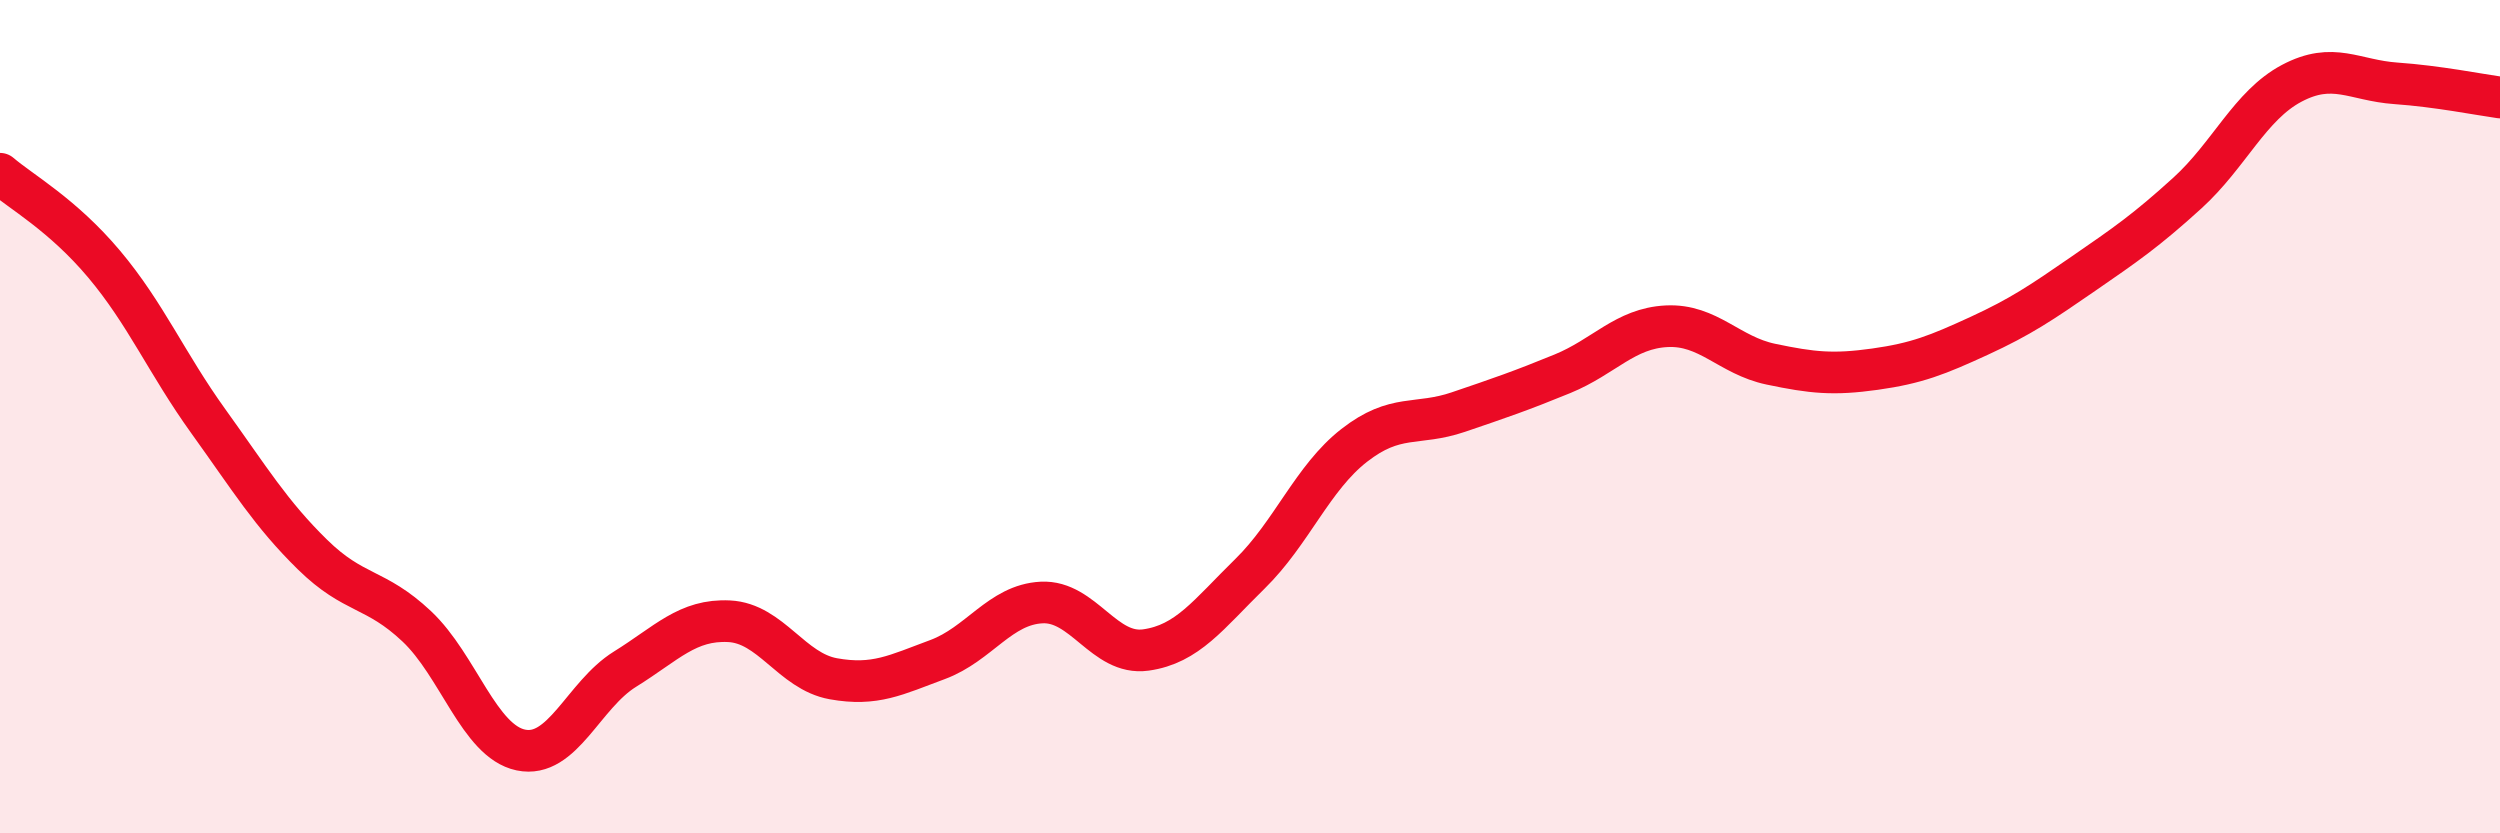
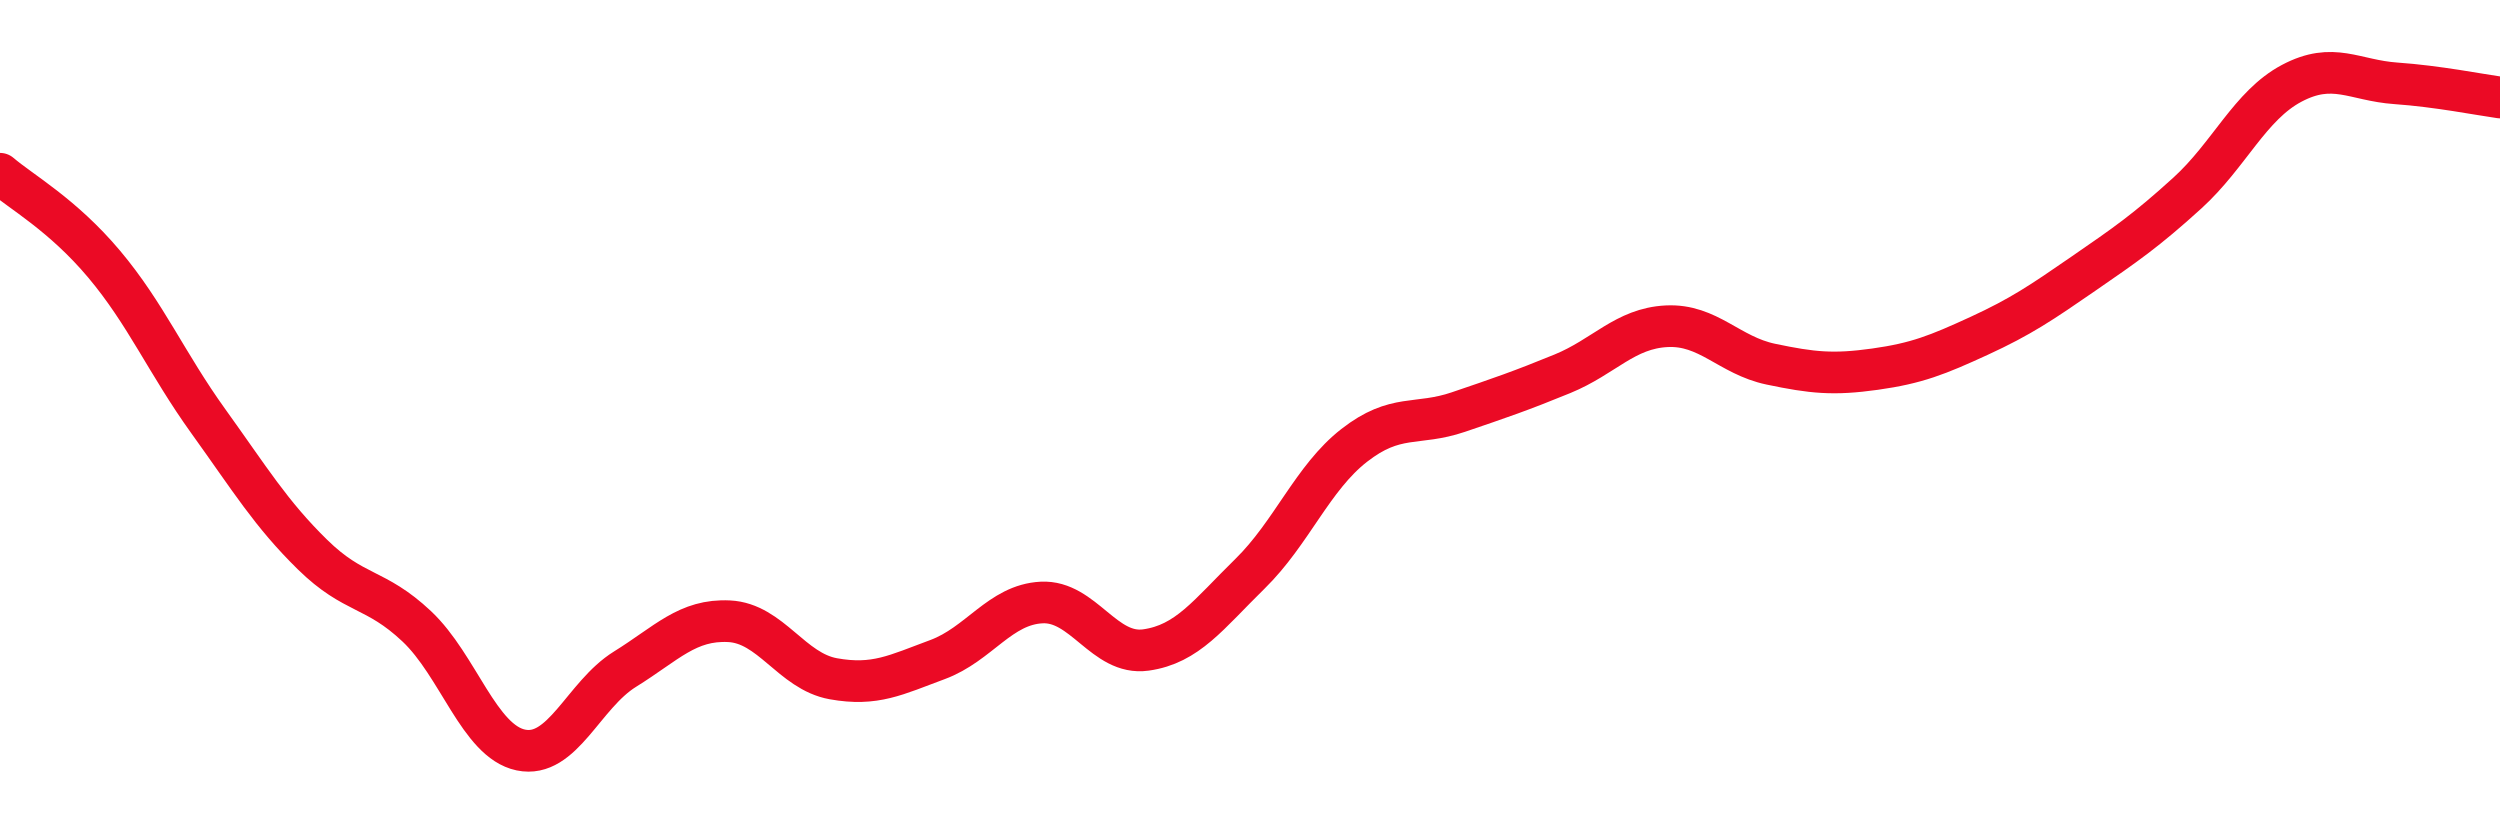
<svg xmlns="http://www.w3.org/2000/svg" width="60" height="20" viewBox="0 0 60 20">
-   <path d="M 0,4.17 C 0.5,4.6 1.5,5.15 2.5,6.34 C 3.5,7.53 4,8.72 5,10.11 C 6,11.5 6.5,12.33 7.5,13.31 C 8.5,14.29 9,14.09 10,15.03 C 11,15.97 11.5,17.79 12.5,18 C 13.5,18.21 14,16.68 15,16.06 C 16,15.44 16.5,14.86 17.5,14.91 C 18.5,14.96 19,16.11 20,16.29 C 21,16.47 21.5,16.2 22.5,15.83 C 23.5,15.46 24,14.51 25,14.46 C 26,14.41 26.5,15.74 27.5,15.6 C 28.5,15.46 29,14.75 30,13.77 C 31,12.79 31.5,11.47 32.5,10.69 C 33.5,9.91 34,10.23 35,9.89 C 36,9.55 36.5,9.38 37.5,8.97 C 38.5,8.56 39,7.88 40,7.83 C 41,7.78 41.5,8.53 42.5,8.74 C 43.5,8.95 44,9 45,8.86 C 46,8.72 46.5,8.52 47.5,8.06 C 48.5,7.6 49,7.26 50,6.57 C 51,5.88 51.5,5.54 52.5,4.63 C 53.5,3.72 54,2.53 55,2 C 56,1.47 56.5,1.93 57.5,2 C 58.5,2.07 59.5,2.27 60,2.34L60 20L0 20Z" fill="#EB0A25" opacity="0.1" stroke-linecap="round" stroke-linejoin="round" />
  <path d="M 0,4.17 C 0.5,4.6 1.5,5.15 2.5,6.34 C 3.5,7.53 4,8.72 5,10.11 C 6,11.5 6.5,12.33 7.5,13.31 C 8.5,14.29 9,14.09 10,15.03 C 11,15.97 11.5,17.79 12.5,18 C 13.5,18.21 14,16.68 15,16.06 C 16,15.44 16.5,14.86 17.5,14.91 C 18.5,14.96 19,16.11 20,16.29 C 21,16.47 21.5,16.2 22.5,15.83 C 23.5,15.46 24,14.51 25,14.46 C 26,14.41 26.5,15.74 27.5,15.6 C 28.5,15.46 29,14.75 30,13.77 C 31,12.79 31.5,11.47 32.5,10.69 C 33.5,9.91 34,10.23 35,9.89 C 36,9.55 36.5,9.38 37.5,8.97 C 38.5,8.56 39,7.88 40,7.83 C 41,7.78 41.5,8.53 42.5,8.74 C 43.5,8.95 44,9 45,8.86 C 46,8.72 46.5,8.52 47.5,8.06 C 48.5,7.6 49,7.26 50,6.57 C 51,5.88 51.5,5.54 52.5,4.63 C 53.5,3.72 54,2.53 55,2 C 56,1.47 56.5,1.93 57.5,2 C 58.5,2.07 59.5,2.27 60,2.34" stroke="#EB0A25" stroke-width="1" fill="none" stroke-linecap="round" stroke-linejoin="round" />
</svg>